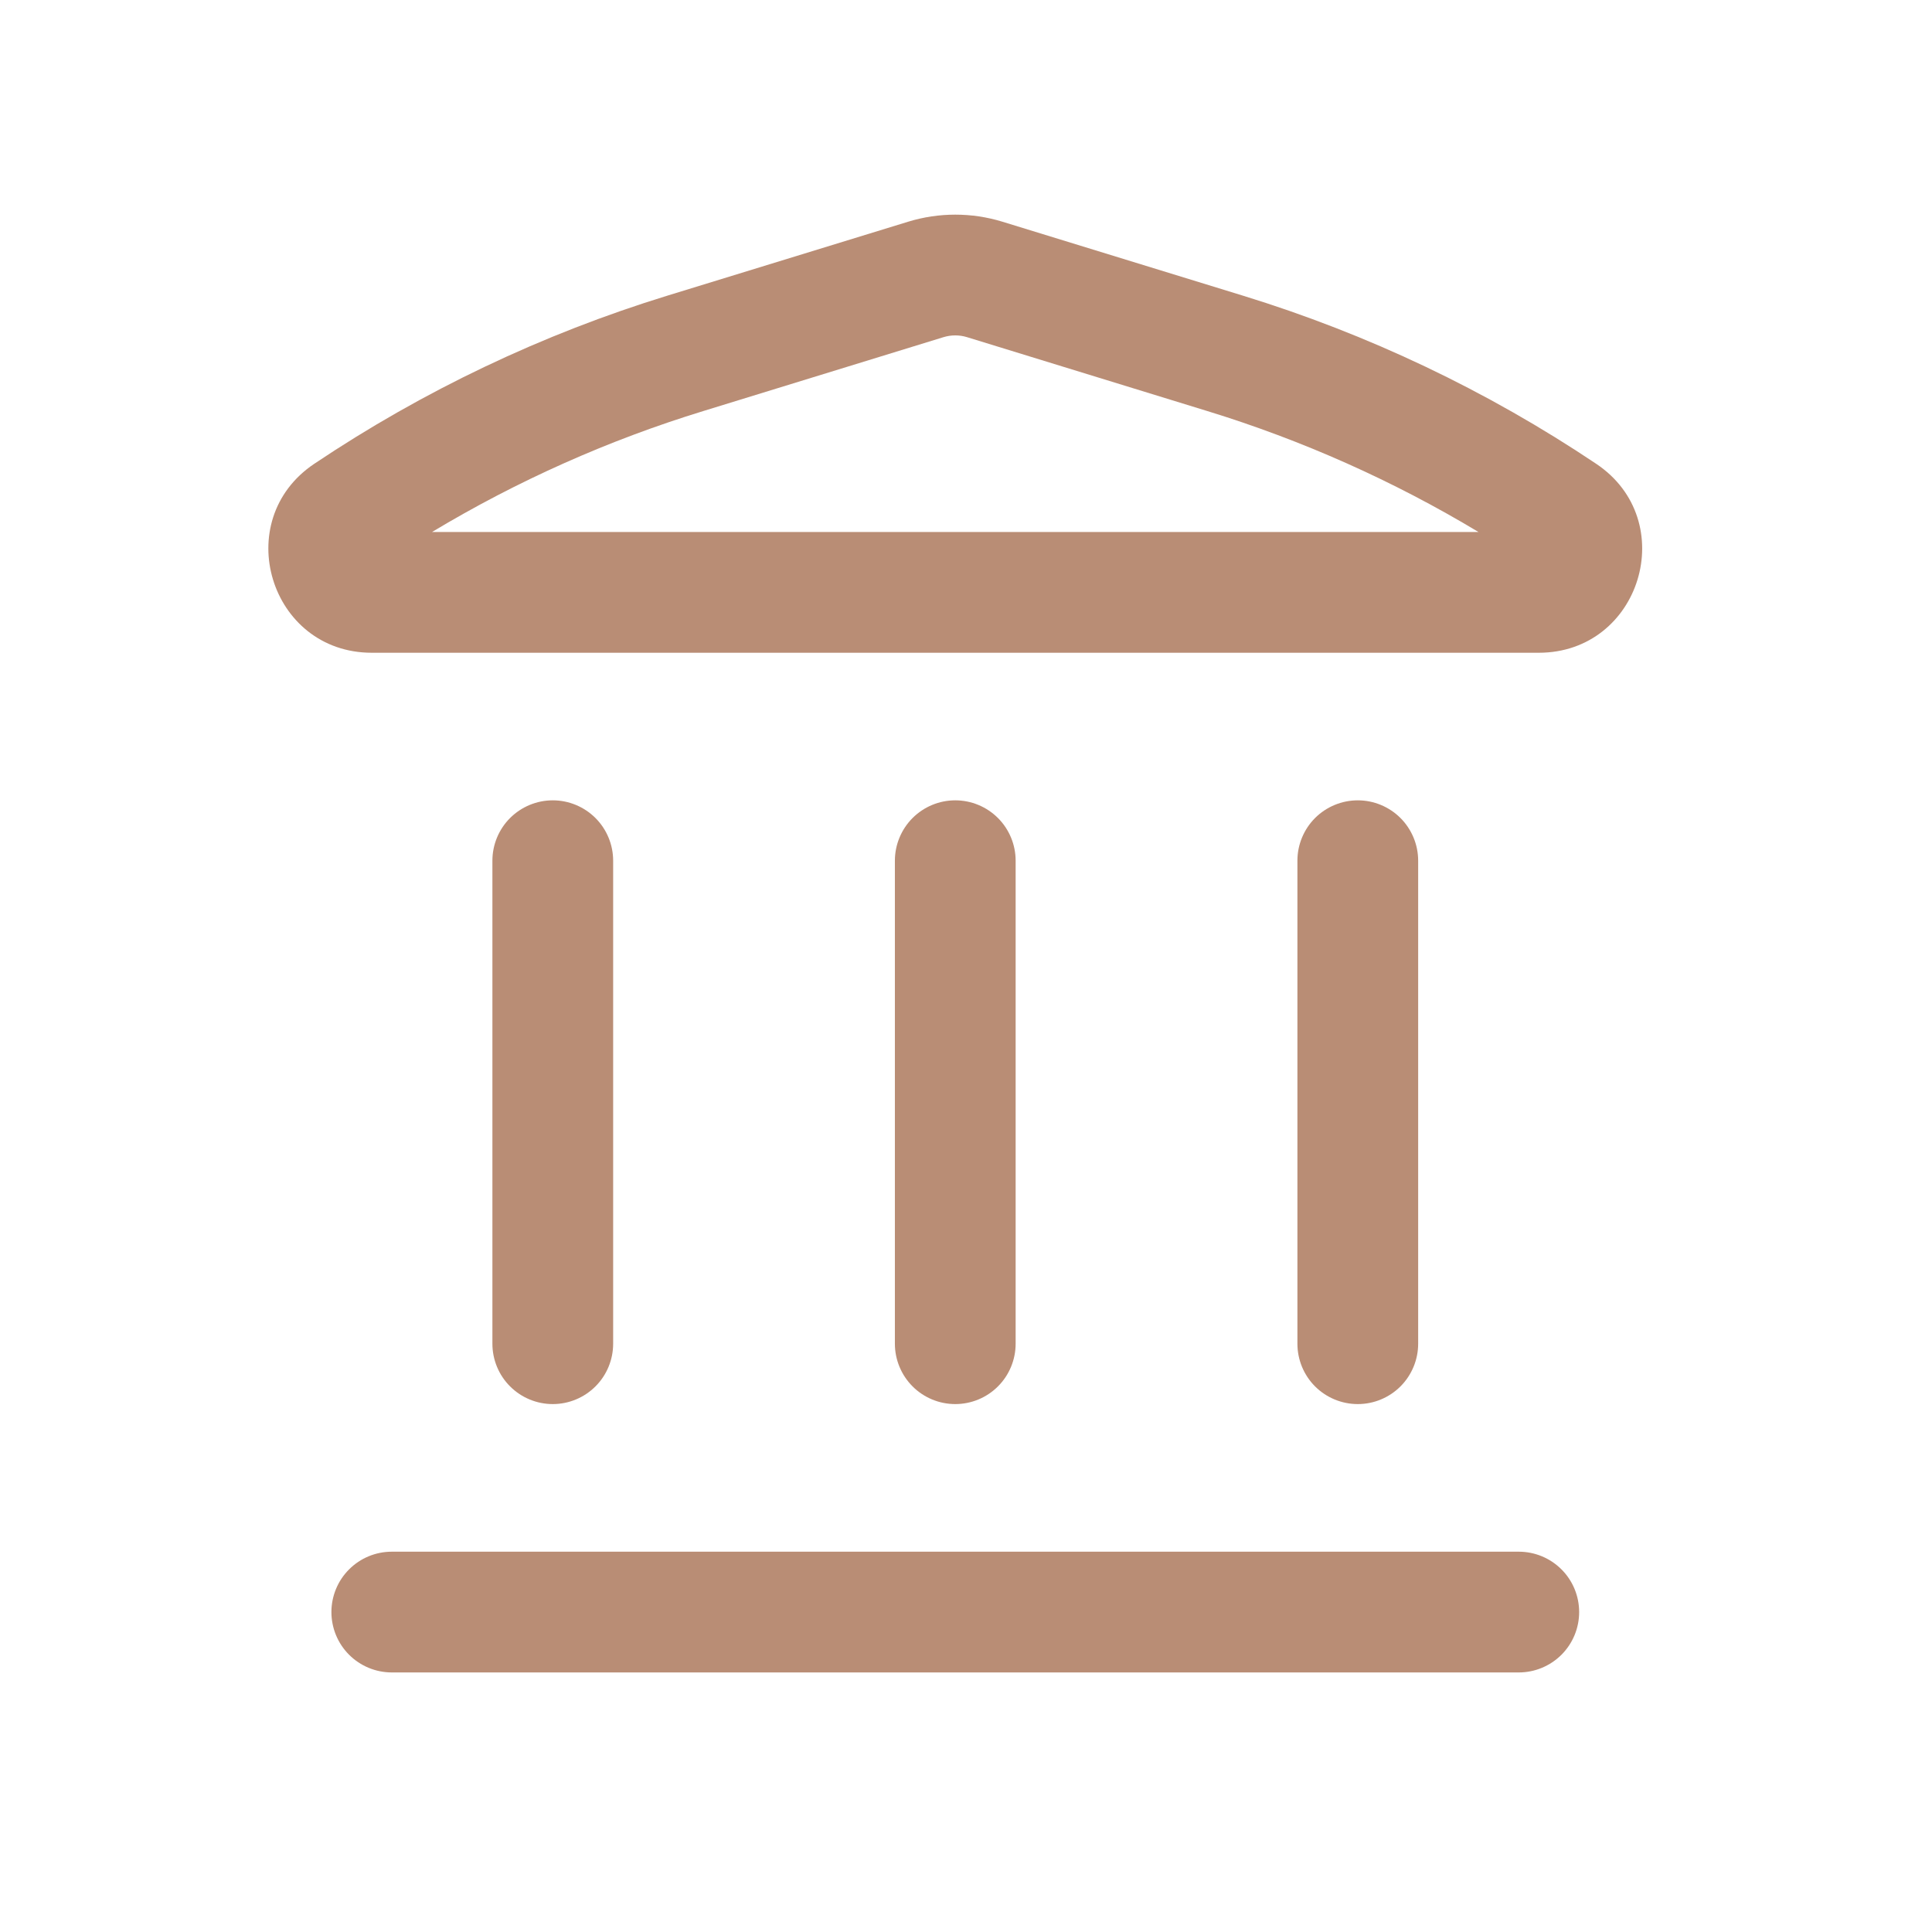
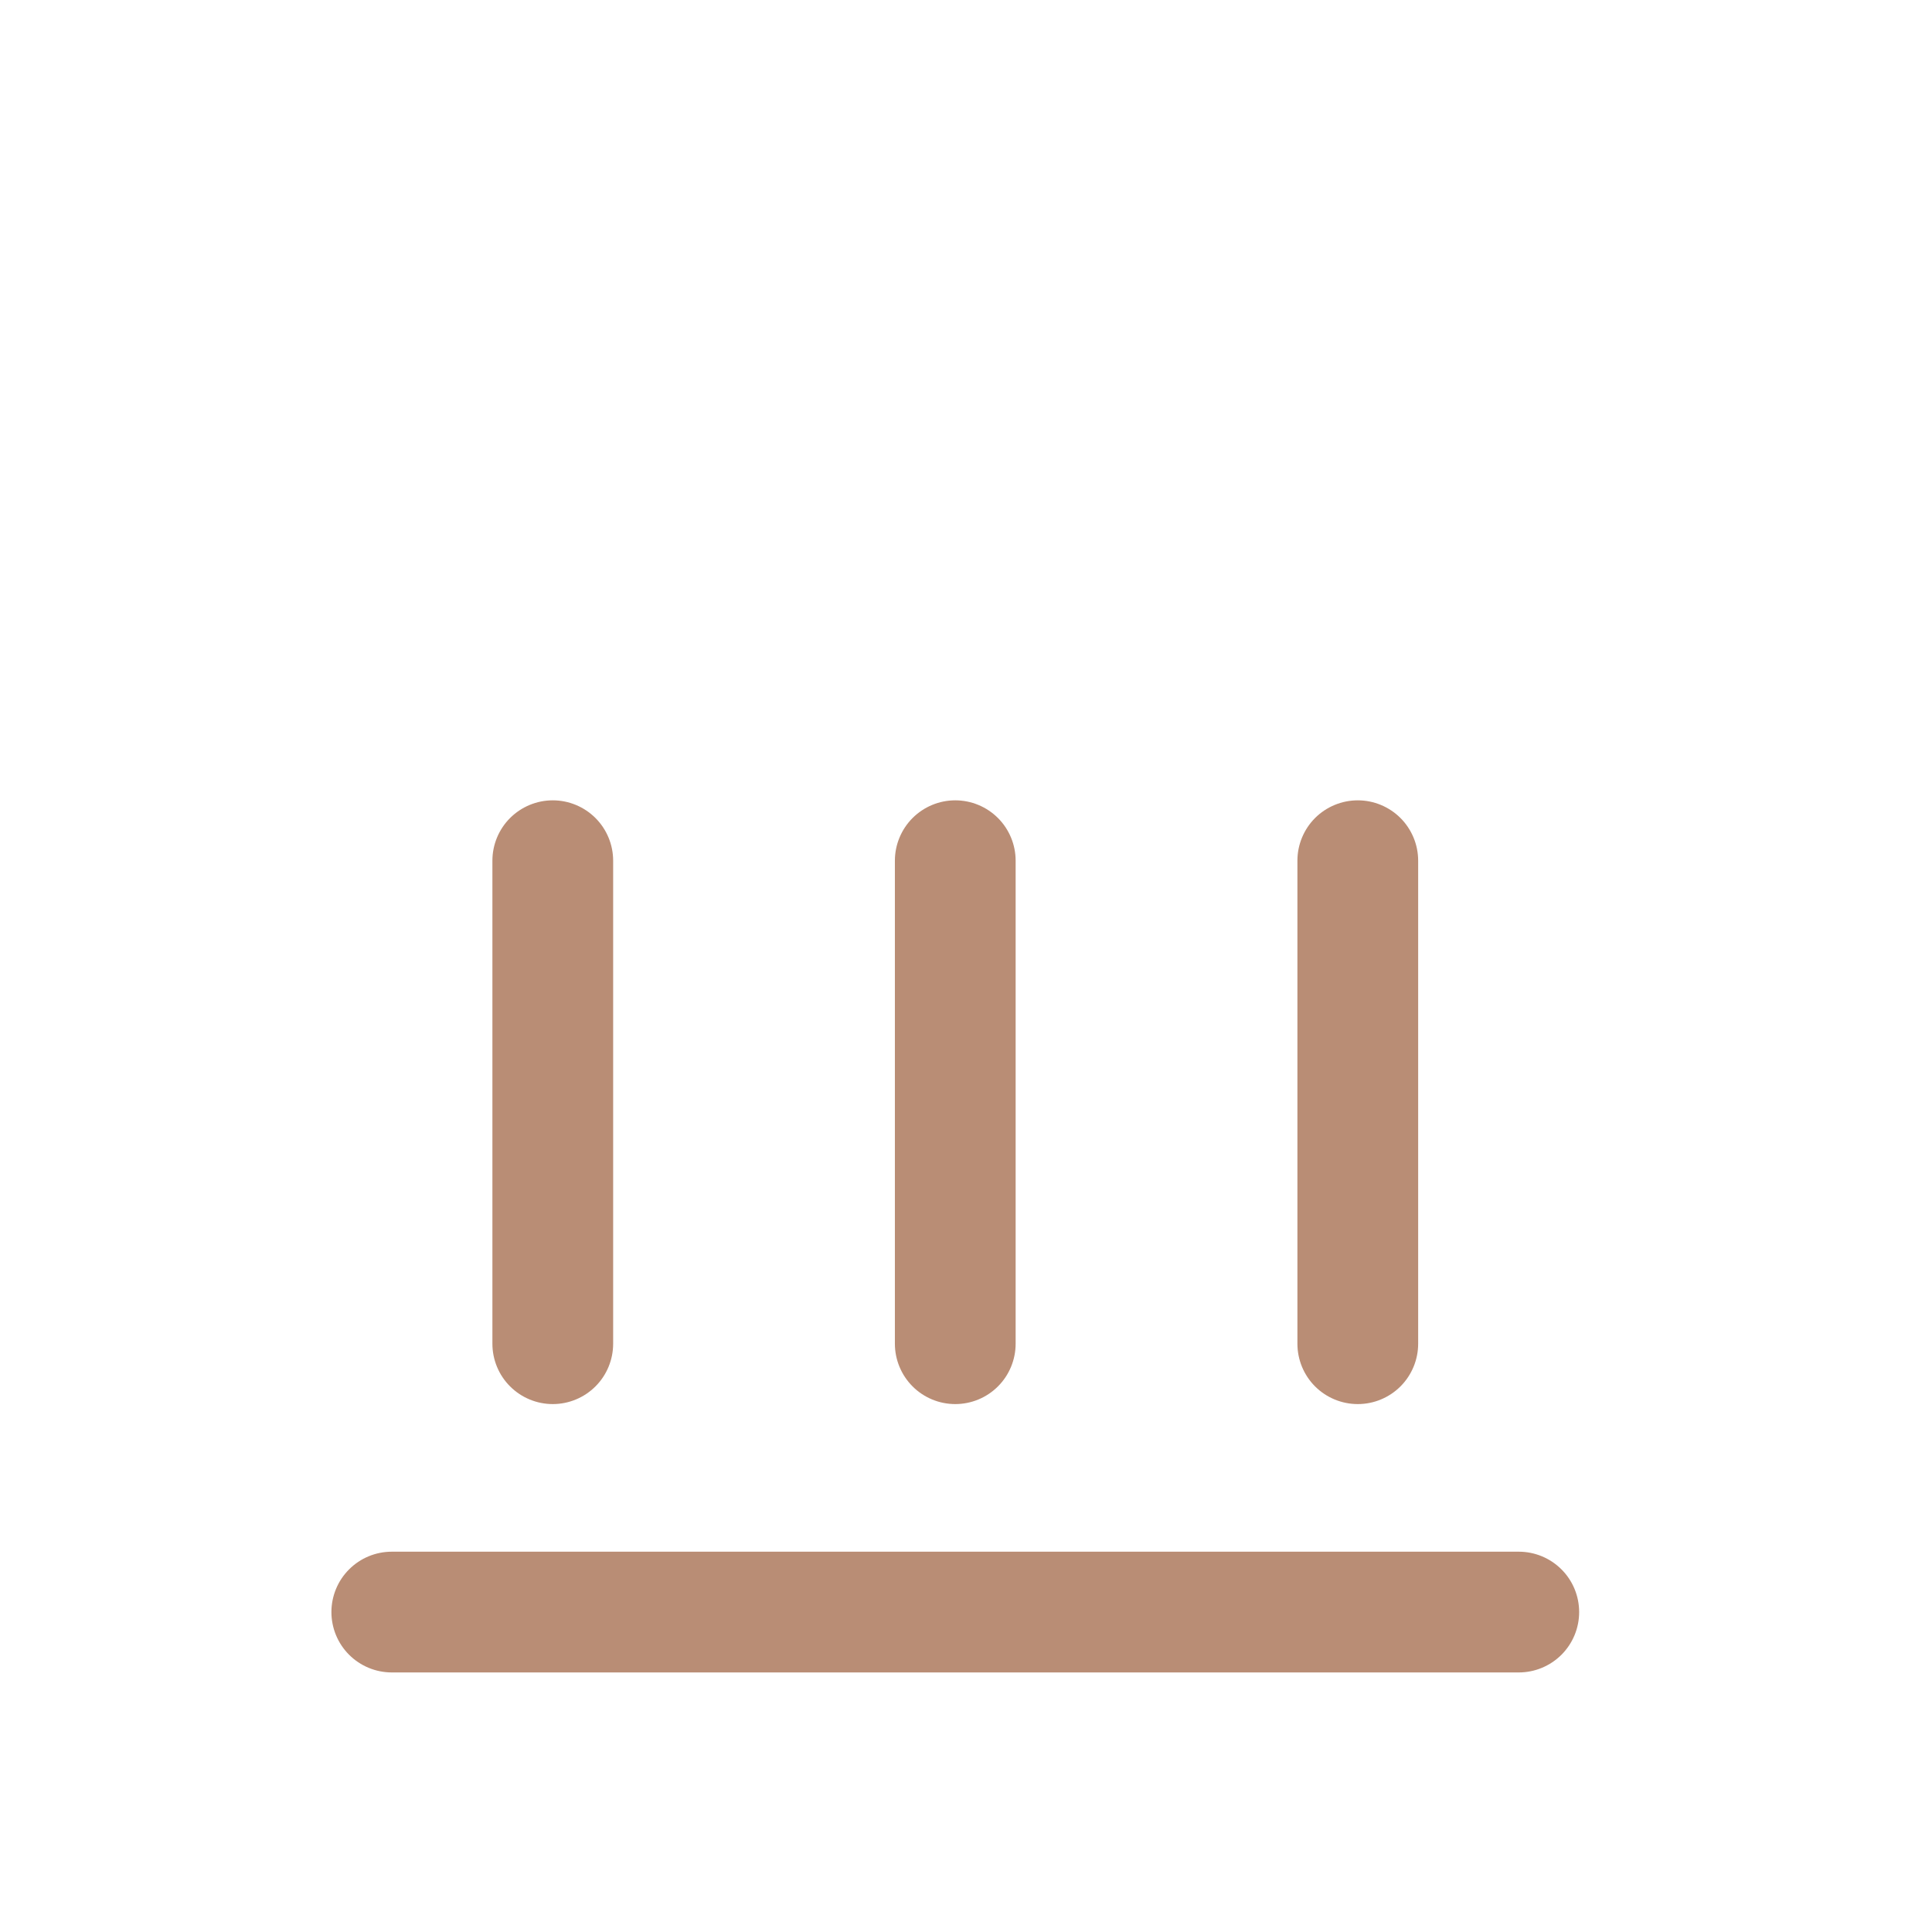
<svg xmlns="http://www.w3.org/2000/svg" width="52" height="52" viewBox="0 0 52 52" fill="none">
-   <path fill-rule="evenodd" clip-rule="evenodd" d="M24.444 5.967C25.27 5.714 26.153 5.714 26.979 5.967L33.448 7.956C36.823 8.993 40.027 10.517 42.96 12.482C45.244 14.009 44.163 17.569 41.415 17.569H10.007C7.26 17.569 6.179 14.009 8.46 12.482C11.393 10.517 14.599 8.991 17.974 7.954L24.444 5.967ZM26.025 9.074C25.82 9.012 25.602 9.012 25.397 9.074L18.93 11.063C16.372 11.848 13.921 12.941 11.628 14.319H39.794C37.502 12.941 35.05 11.848 32.493 11.063L26.025 9.074Z" fill="#B98D75" />
  <path d="M8.92 43.389C8.92 42.958 9.091 42.544 9.396 42.24C9.7 41.935 10.114 41.764 10.545 41.764H40.878C41.309 41.764 41.722 41.935 42.027 42.24C42.332 42.544 42.503 42.958 42.503 43.389C42.503 43.82 42.332 44.233 42.027 44.538C41.722 44.842 41.309 45.014 40.878 45.014H10.545C10.114 45.014 9.7 44.842 9.396 44.538C9.091 44.233 8.92 43.82 8.92 43.389ZM13.253 36.166C13.253 36.597 13.424 37.011 13.729 37.315C14.034 37.62 14.447 37.791 14.878 37.791C15.309 37.791 15.722 37.62 16.027 37.315C16.332 37.011 16.503 36.597 16.503 36.166V23.166C16.503 22.735 16.332 22.322 16.027 22.017C15.722 21.713 15.309 21.541 14.878 21.541C14.447 21.541 14.034 21.713 13.729 22.017C13.424 22.322 13.253 22.735 13.253 23.166V36.166ZM25.711 37.791C25.28 37.791 24.867 37.62 24.562 37.315C24.258 37.011 24.086 36.597 24.086 36.166V23.166C24.086 22.735 24.258 22.322 24.562 22.017C24.867 21.713 25.28 21.541 25.711 21.541C26.142 21.541 26.556 21.713 26.86 22.017C27.165 22.322 27.336 22.735 27.336 23.166V36.166C27.336 36.597 27.165 37.011 26.86 37.315C26.556 37.62 26.142 37.791 25.711 37.791ZM34.92 36.166C34.92 36.597 35.091 37.011 35.395 37.315C35.7 37.62 36.114 37.791 36.545 37.791C36.976 37.791 37.389 37.62 37.694 37.315C37.998 37.011 38.17 36.597 38.17 36.166V23.166C38.17 22.735 37.998 22.322 37.694 22.017C37.389 21.713 36.976 21.541 36.545 21.541C36.114 21.541 35.7 21.713 35.395 22.017C35.091 22.322 34.92 22.735 34.92 23.166V36.166Z" fill="#B98D75" />
</svg>